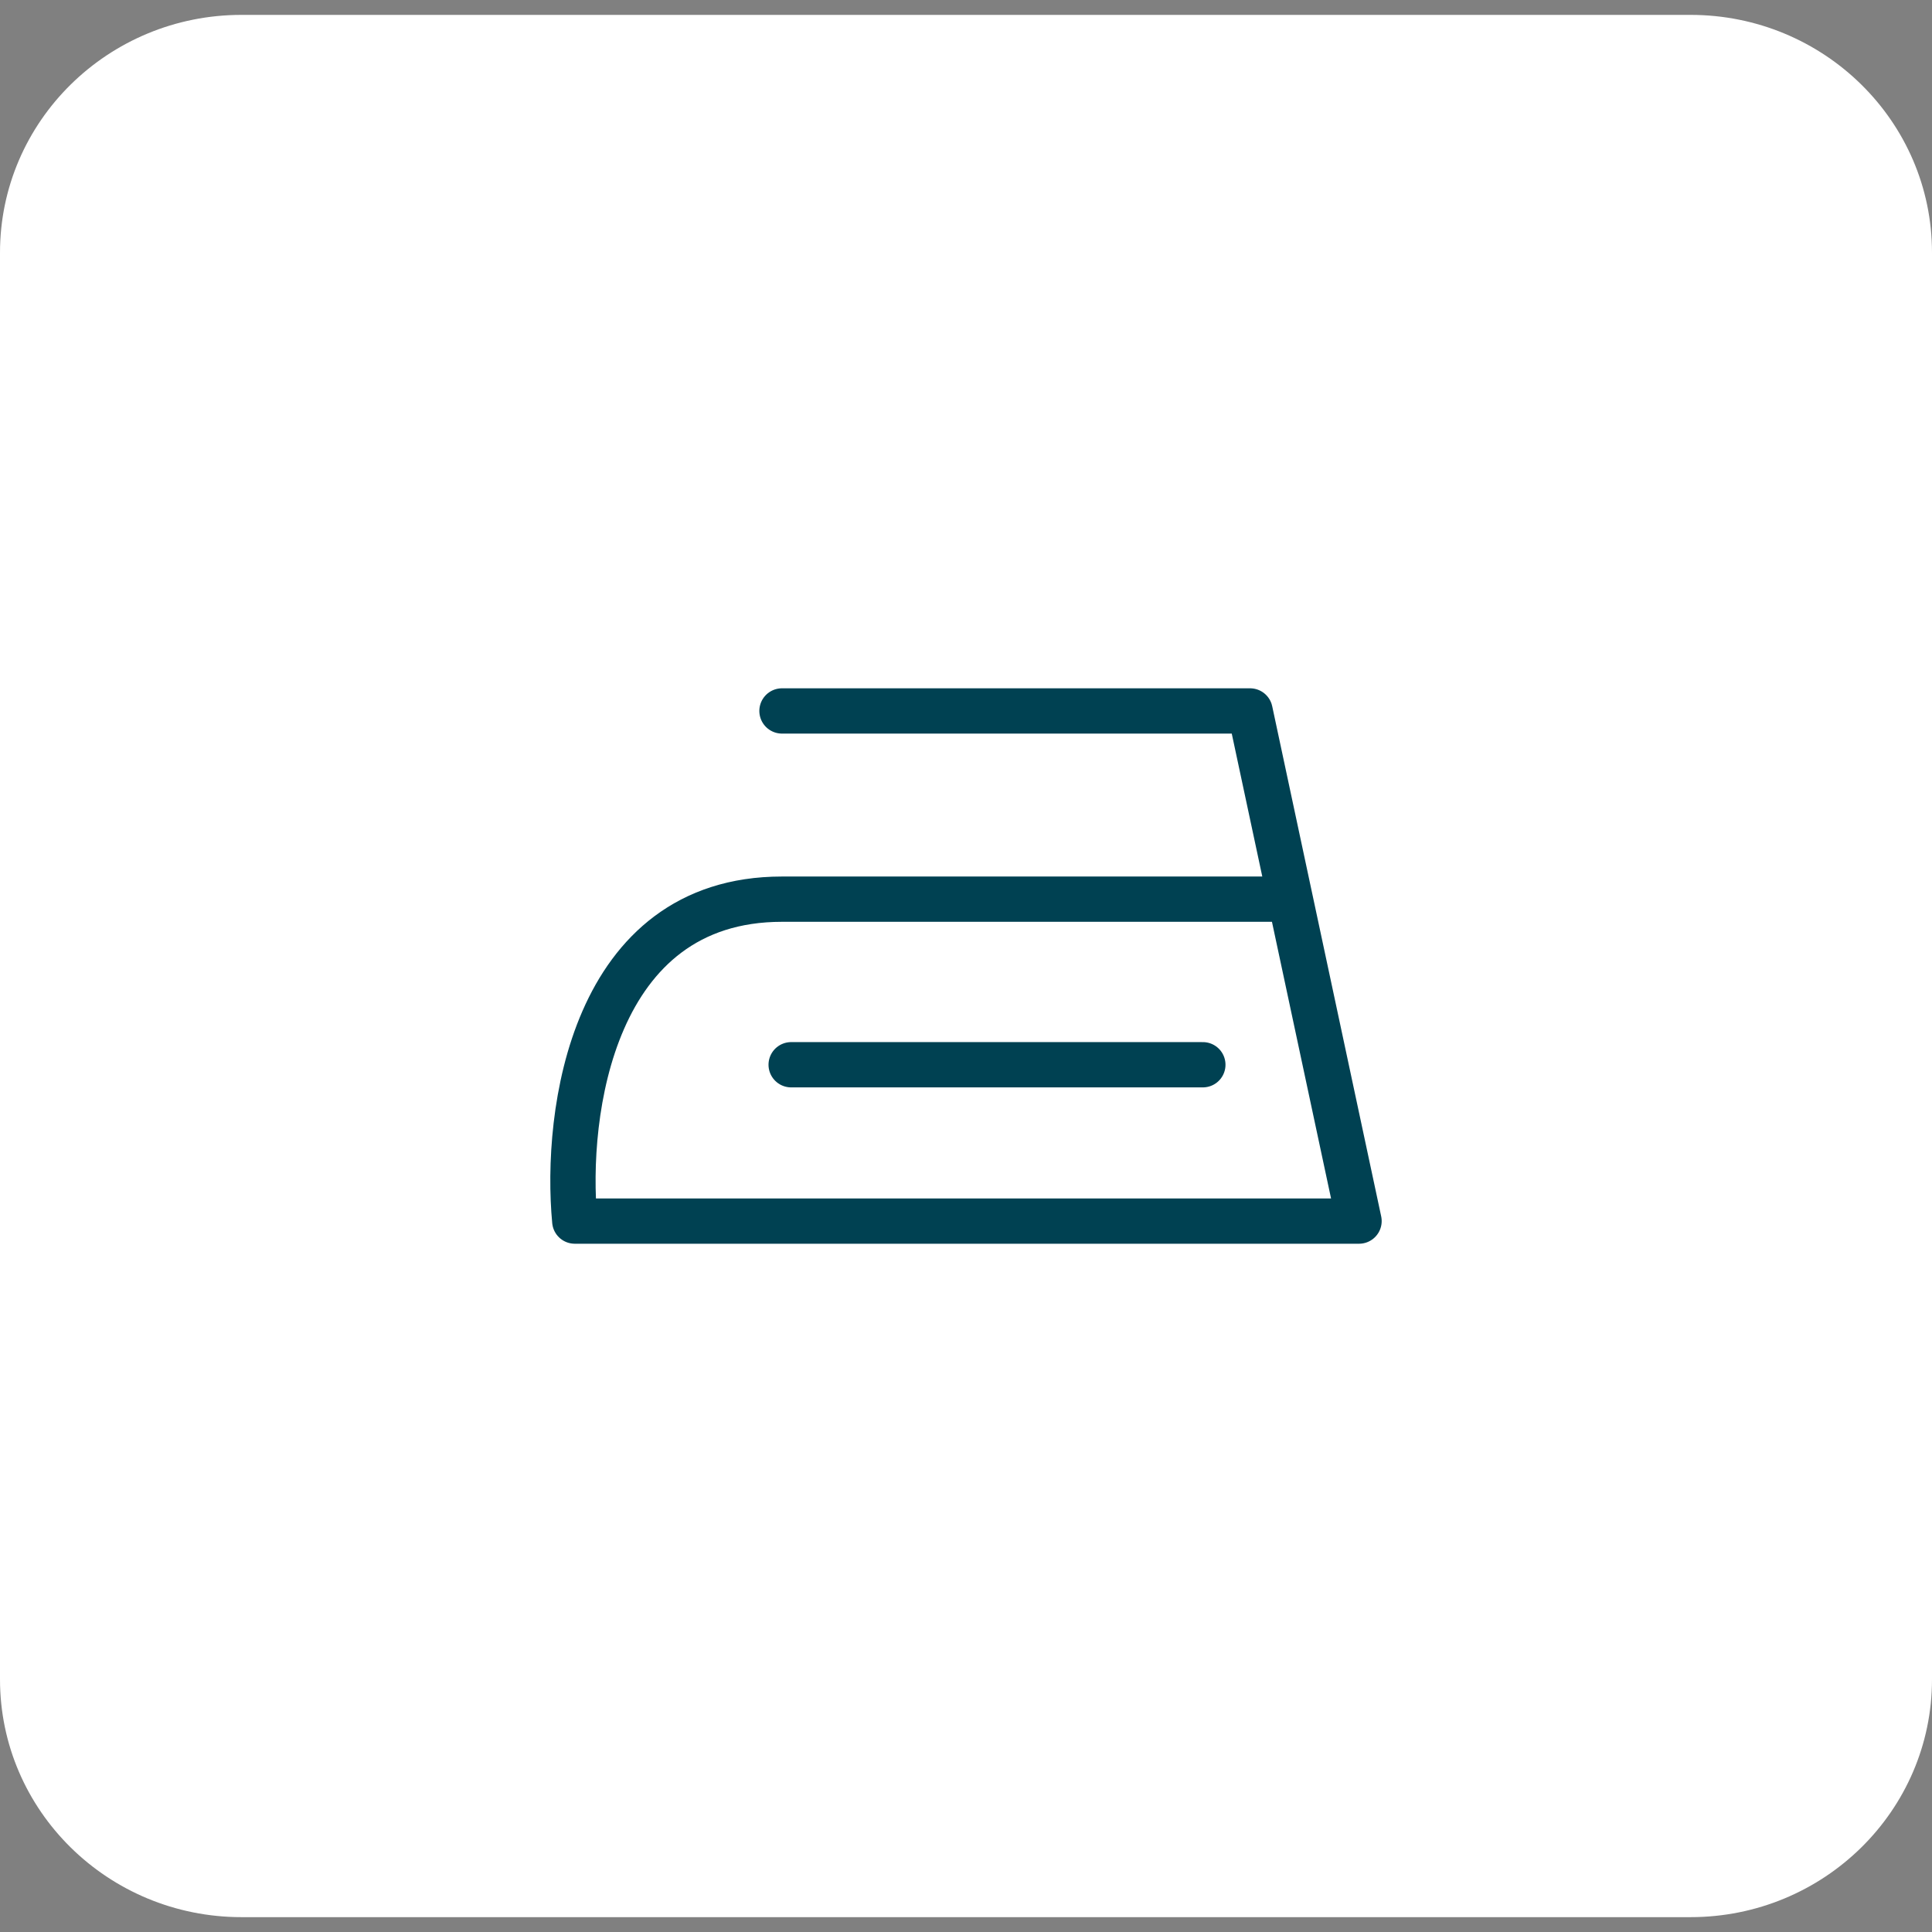
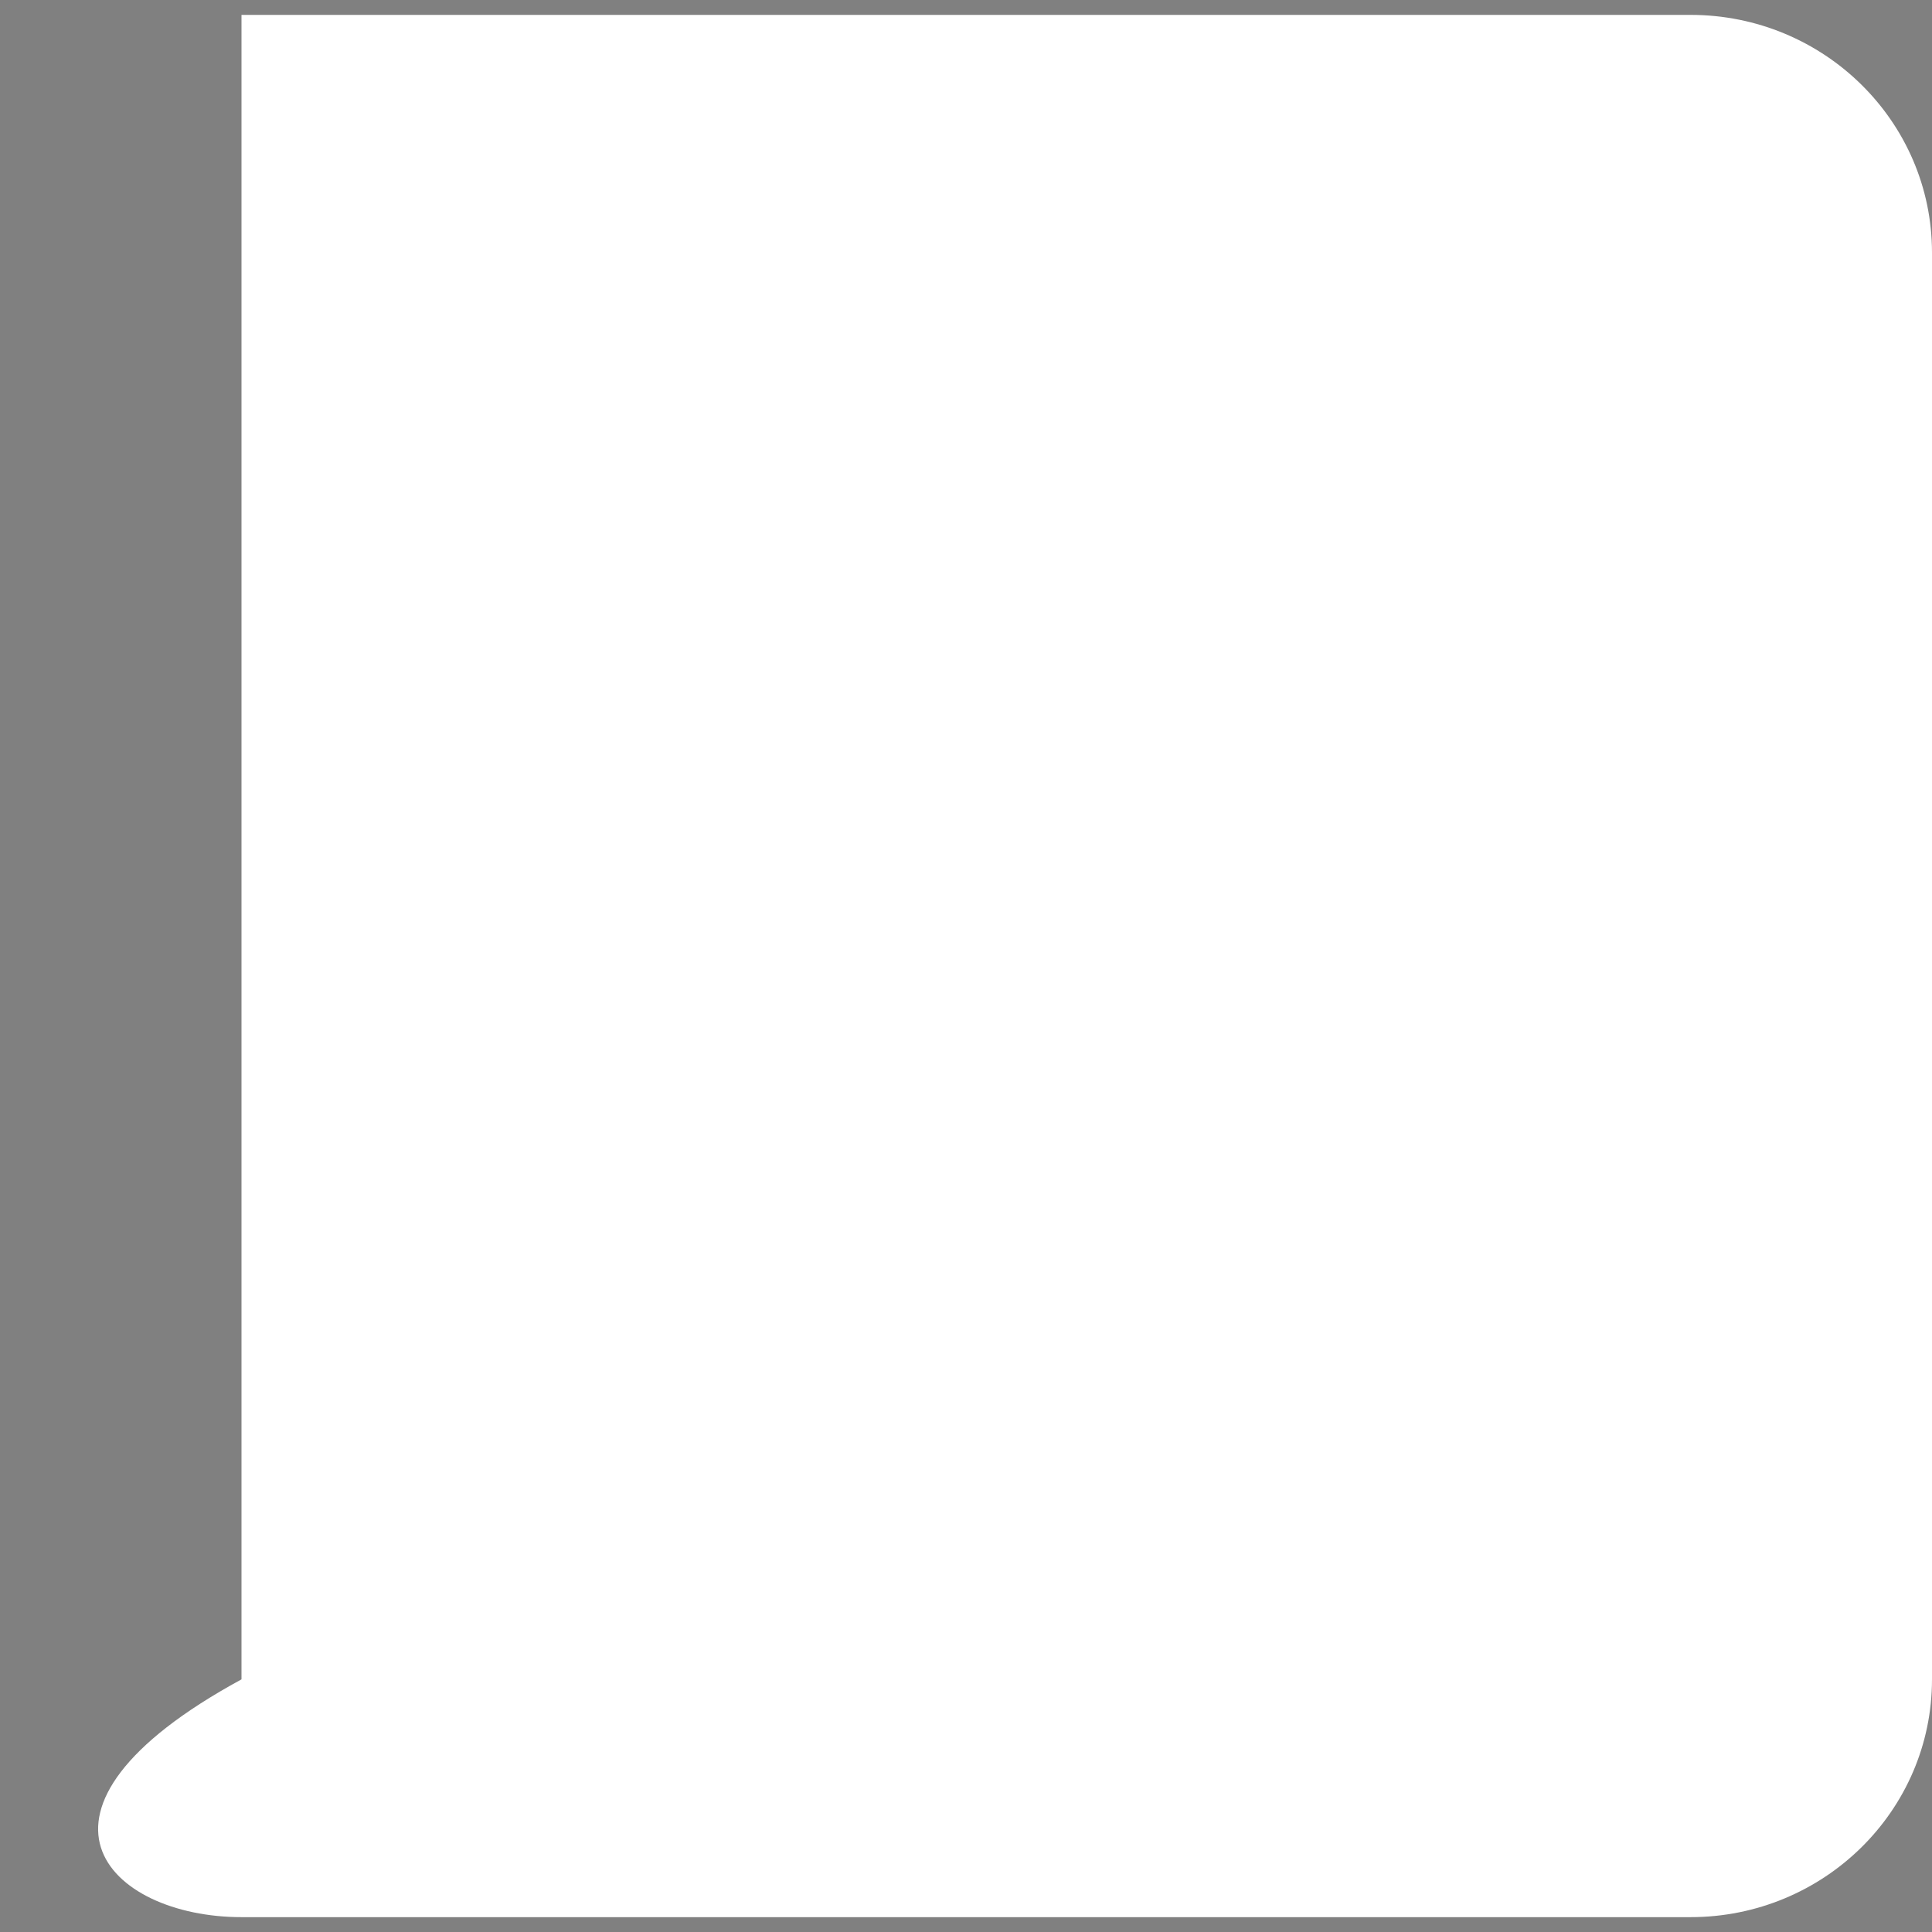
<svg xmlns="http://www.w3.org/2000/svg" width="64" height="64" viewBox="0 0 64 64" fill="none">
  <rect x="0" y="0" width="64" height="64" fill="#808080" stroke="none" />
  <g clip-path="url(#clip0_890_164)">
-     <path d="M56 0.493H8C3.582 0.493 0 4.019 0 8.37V55.631C0 59.982 3.582 63.508 8 63.508H56C60.418 63.508 64 59.982 64 55.631V8.37C64 4.019 60.418 0.493 56 0.493Z" fill="white" />
-     <path d="M25.904 23.551H41.41L42.742 29.786M42.742 29.786L45.02 40.45H19.04C18.704 36.895 19.608 29.786 25.904 29.786C32.202 29.786 39.753 29.786 42.742 29.786Z" stroke="#004152" stroke-width="1.5" stroke-linecap="round" stroke-linejoin="round" />
-     <path d="M39.846 35.271H26.208" stroke="#004152" stroke-width="1.5" stroke-linecap="round" />
+     <path d="M56 0.493H8V55.631C0 59.982 3.582 63.508 8 63.508H56C60.418 63.508 64 59.982 64 55.631V8.37C64 4.019 60.418 0.493 56 0.493Z" fill="white" />
  </g>
  <defs>
    <clipPath id="clip0_890_164">
      <rect width="64" height="64" fill="white" />
    </clipPath>
  </defs>
</svg>